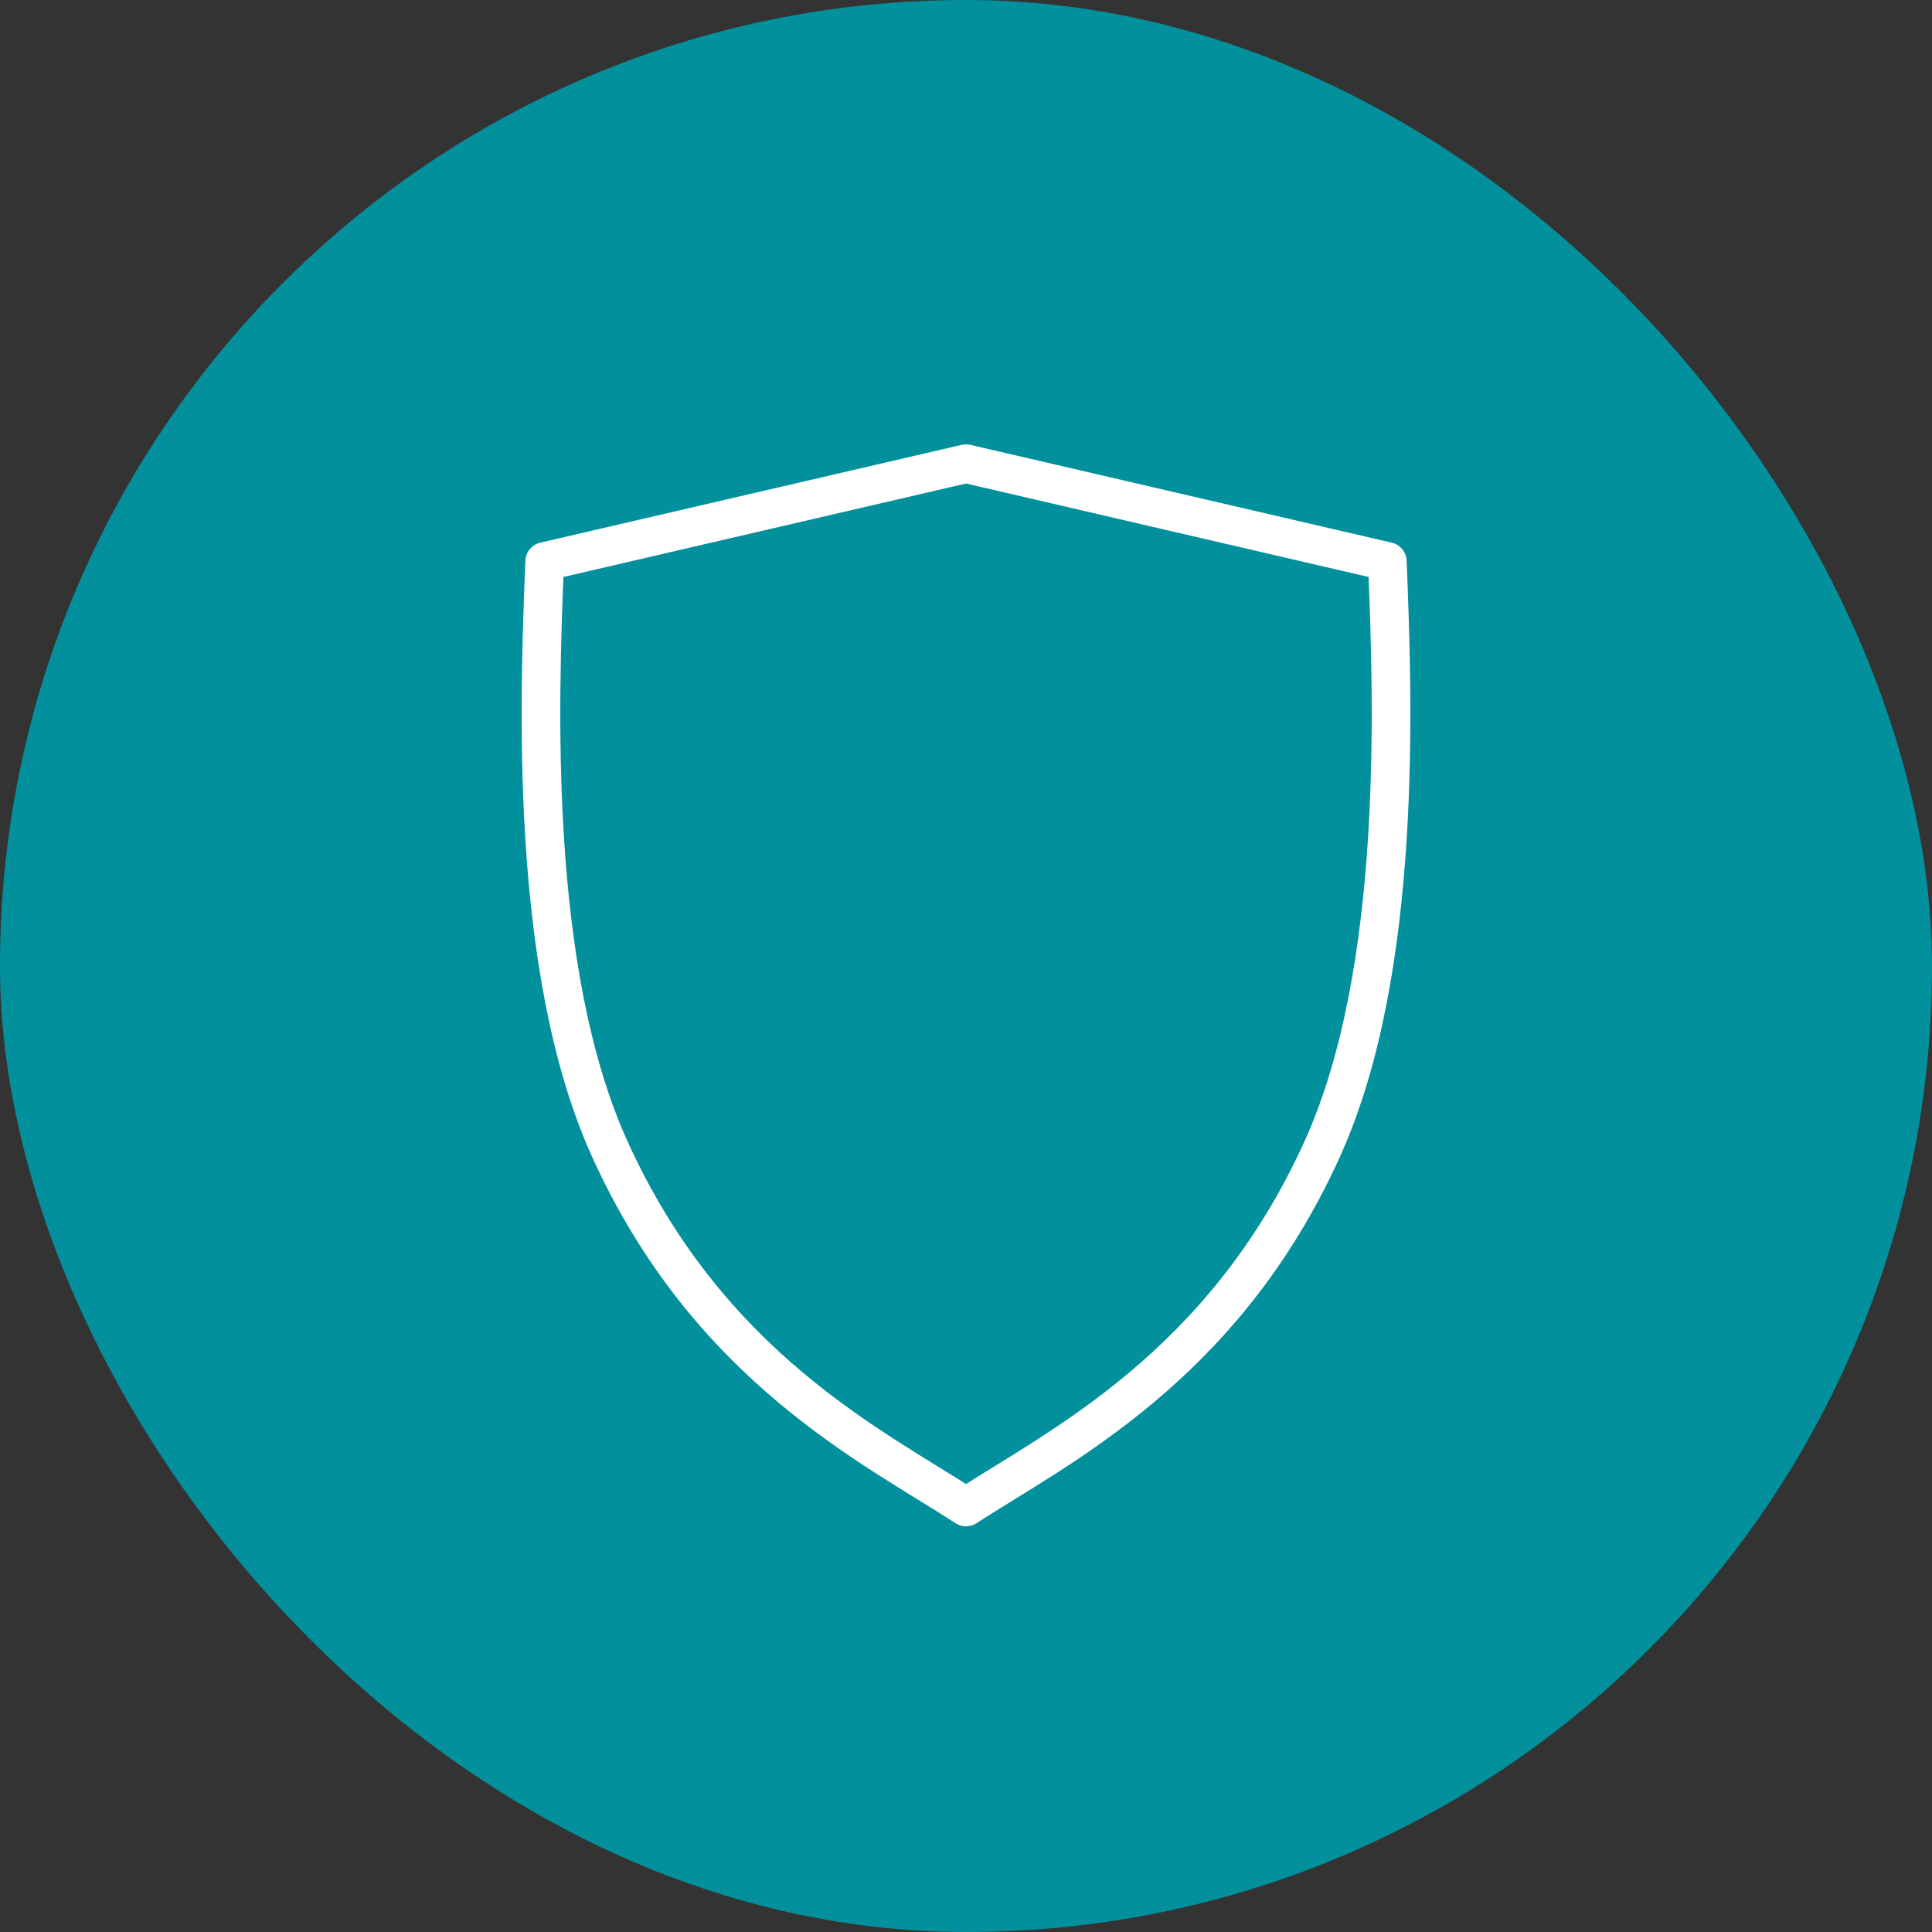
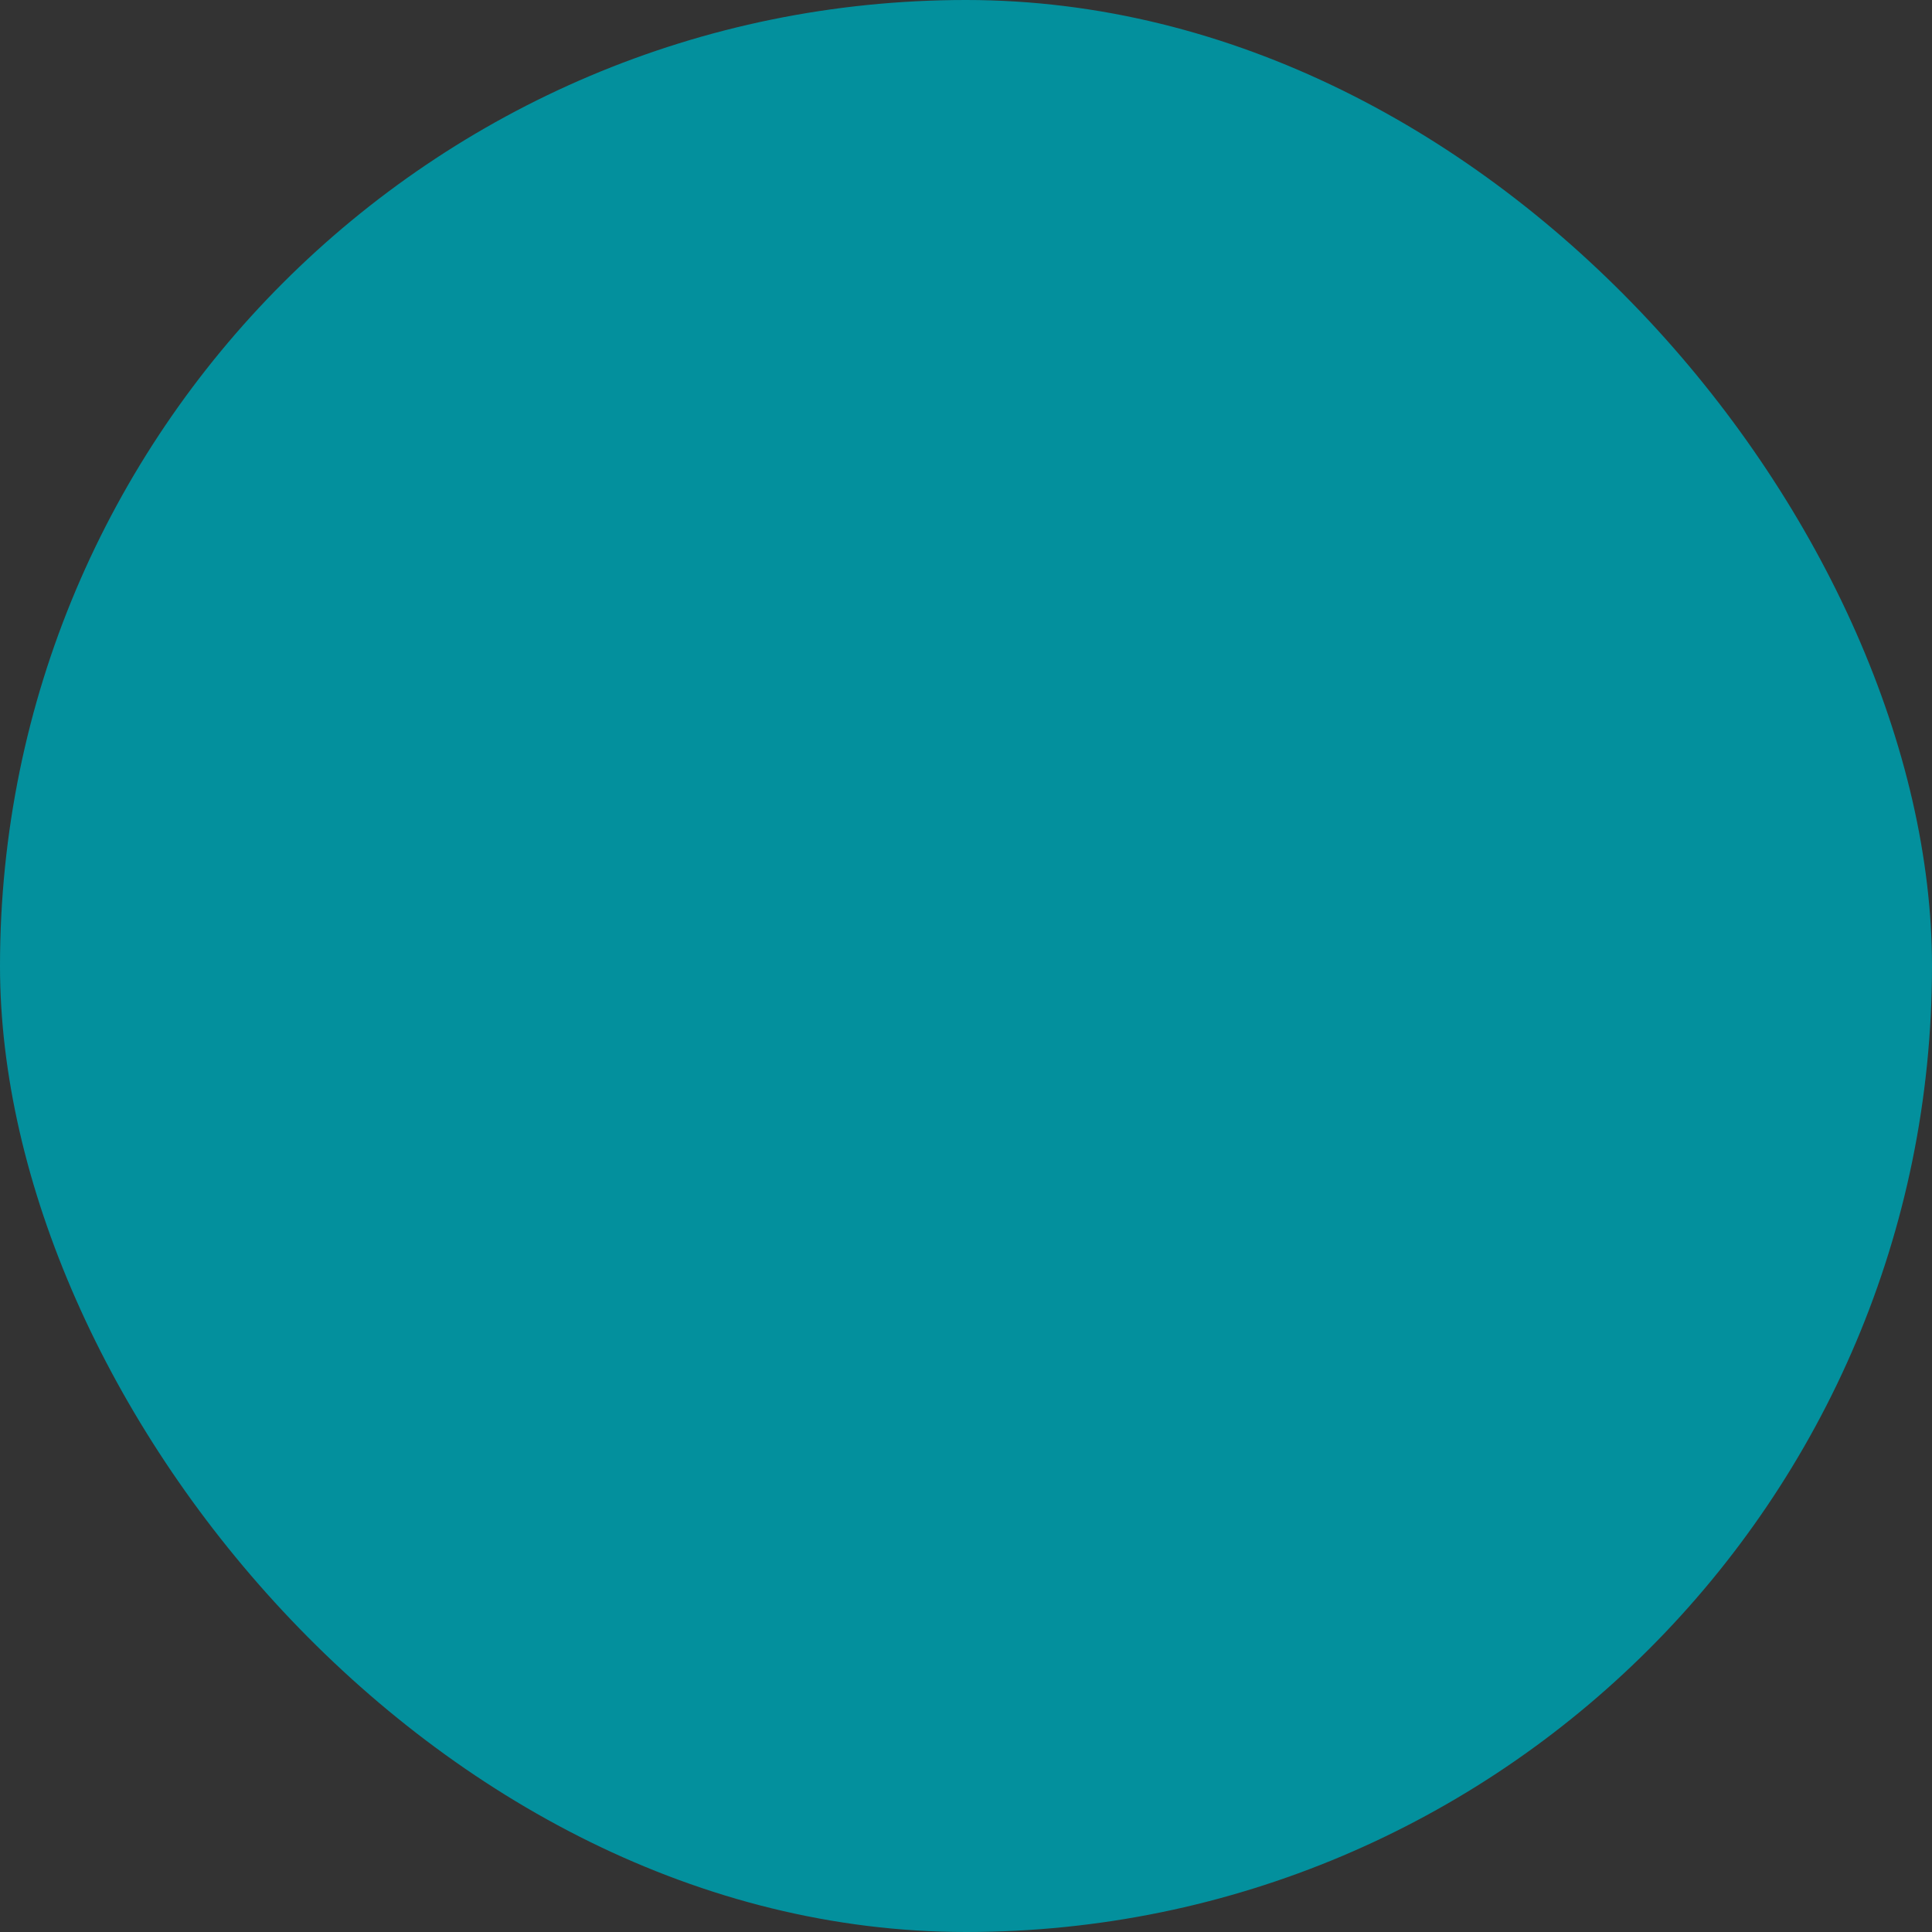
<svg xmlns="http://www.w3.org/2000/svg" width="50" height="50" viewBox="0 0 50 50" fill="none">
  <rect x="0" y="0" width="50" height="50" fill="#333333" stroke="none" />
  <rect width="50" height="50" rx="25" fill="#03909D" />
-   <path d="M14.096 14.531L25 12L35.904 14.531C36.044 18.047 36.324 25.078 34.227 29.719C31.665 35.389 27.377 37.453 25 39C22.623 37.453 18.335 35.389 15.773 29.719C13.677 25.078 13.956 18.047 14.096 14.531Z" stroke="white" stroke-linecap="round" stroke-linejoin="round" />
</svg>